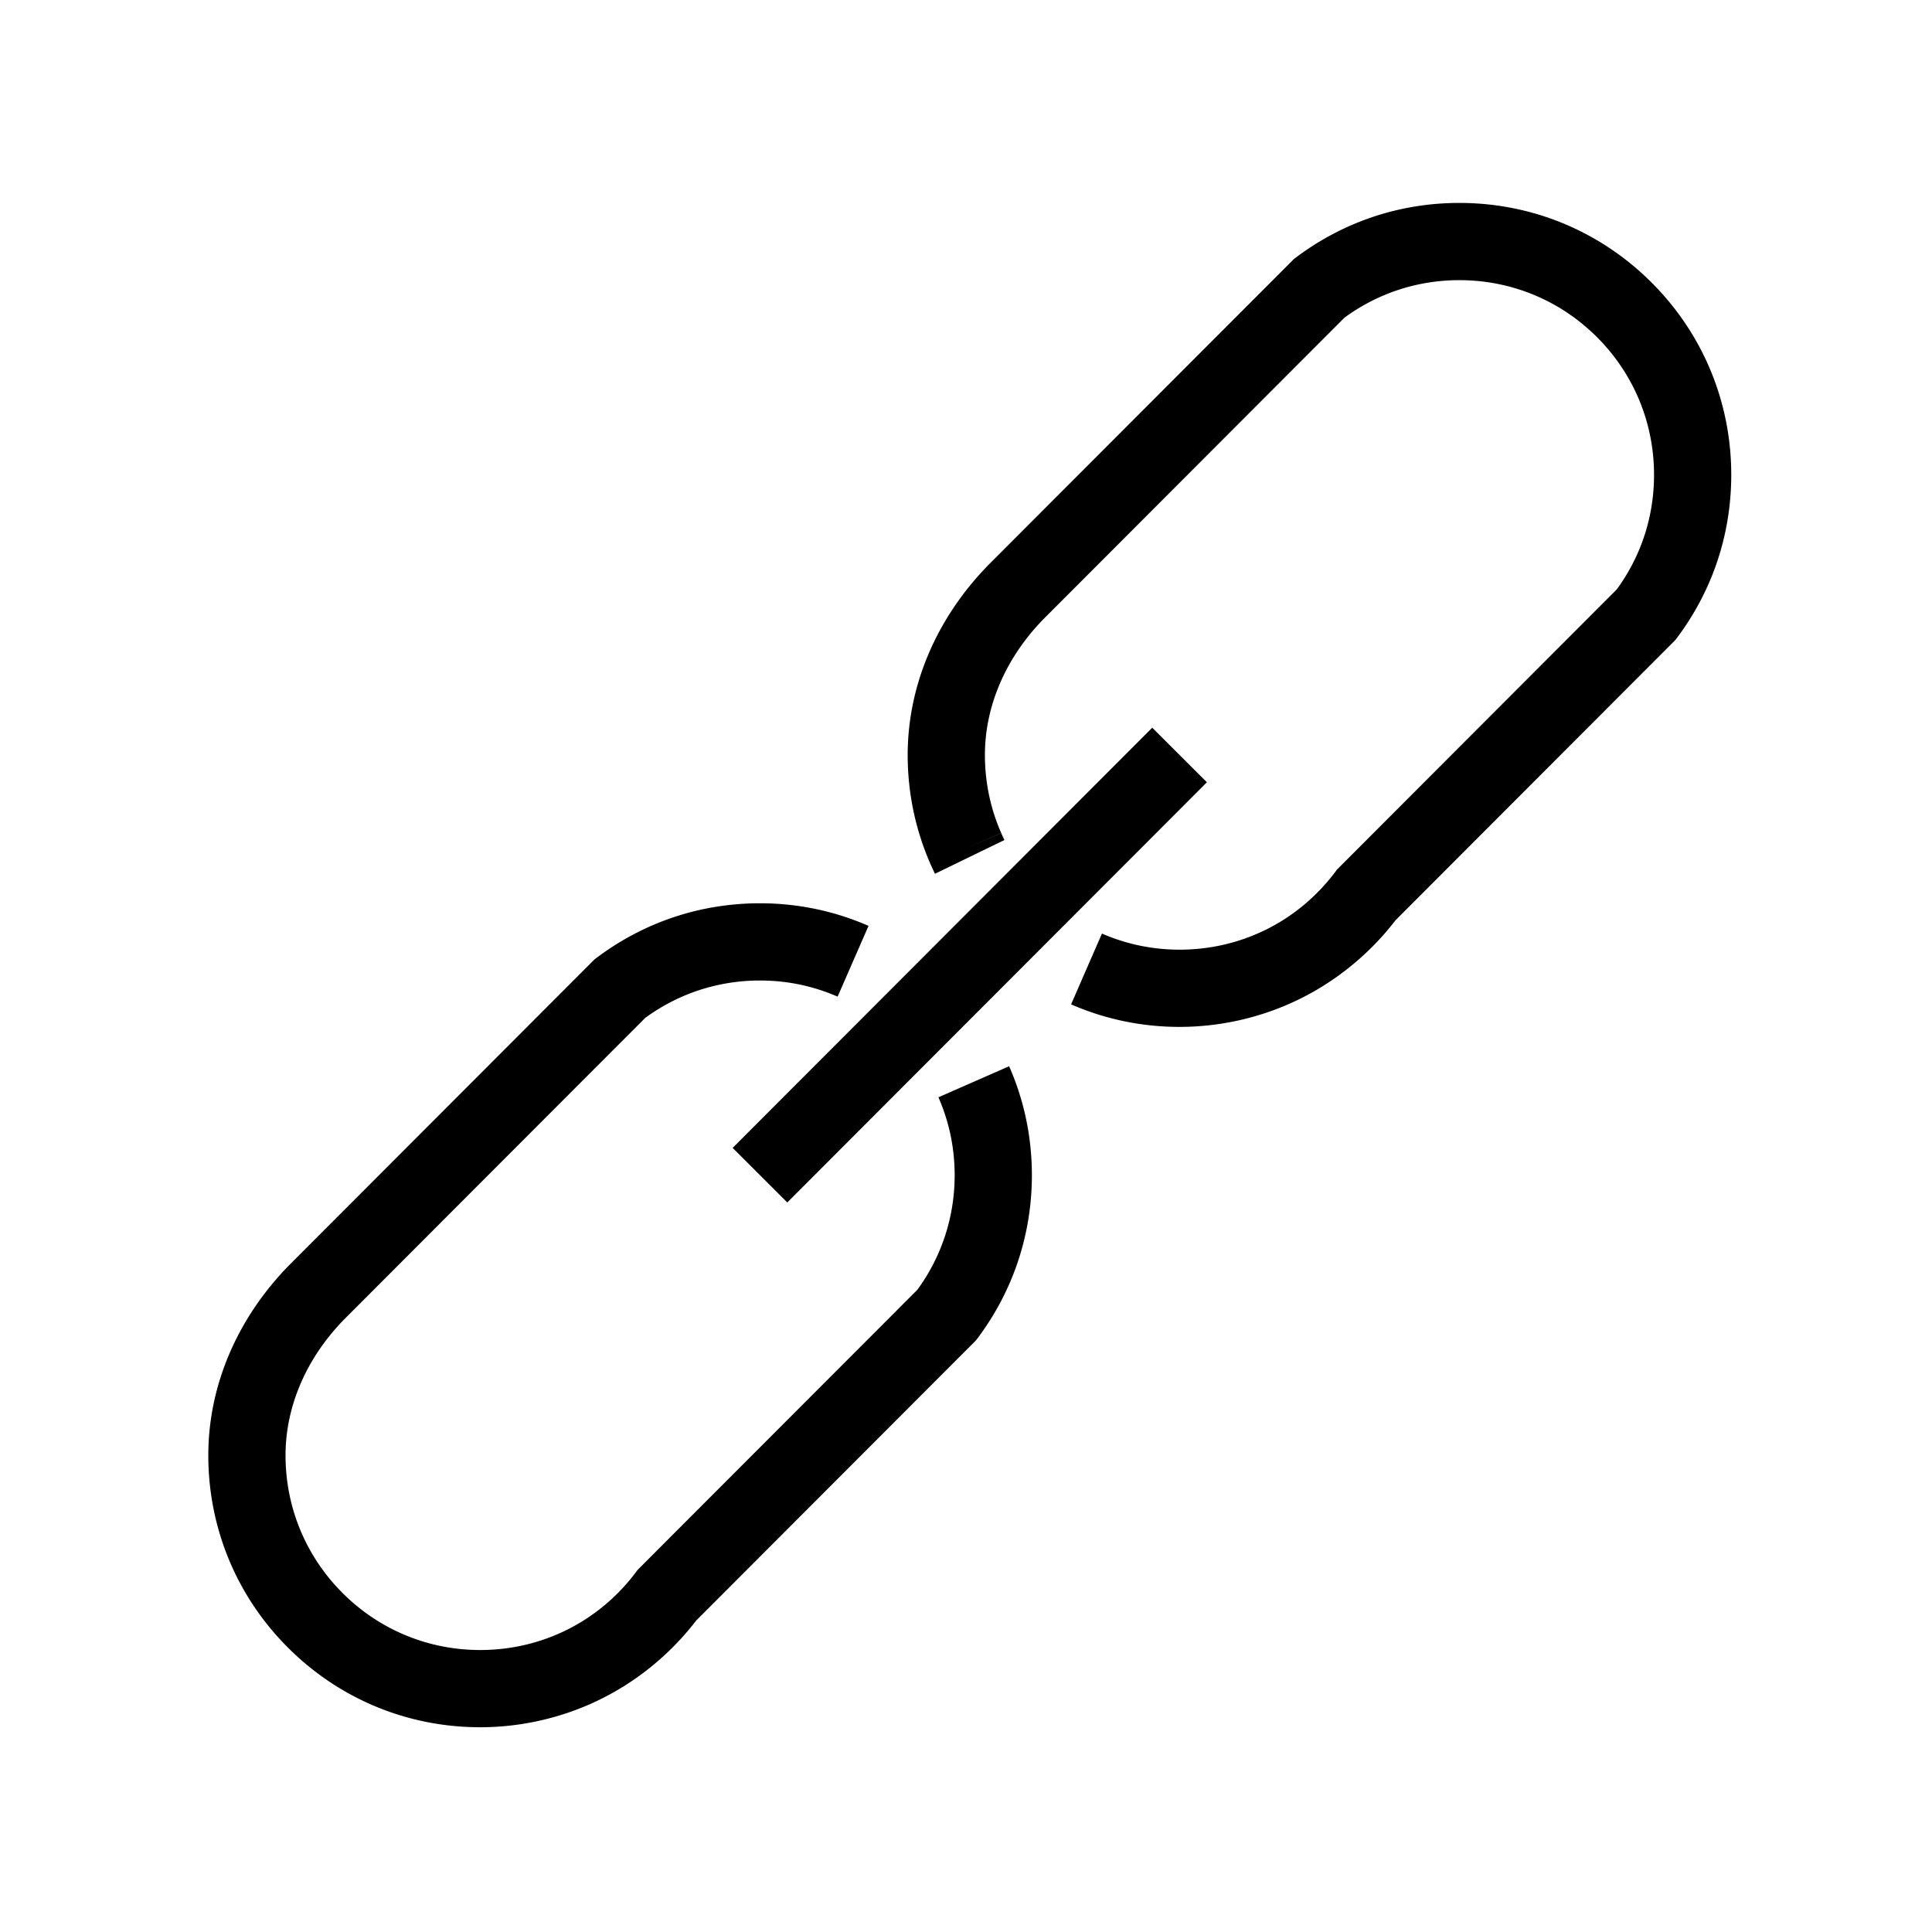
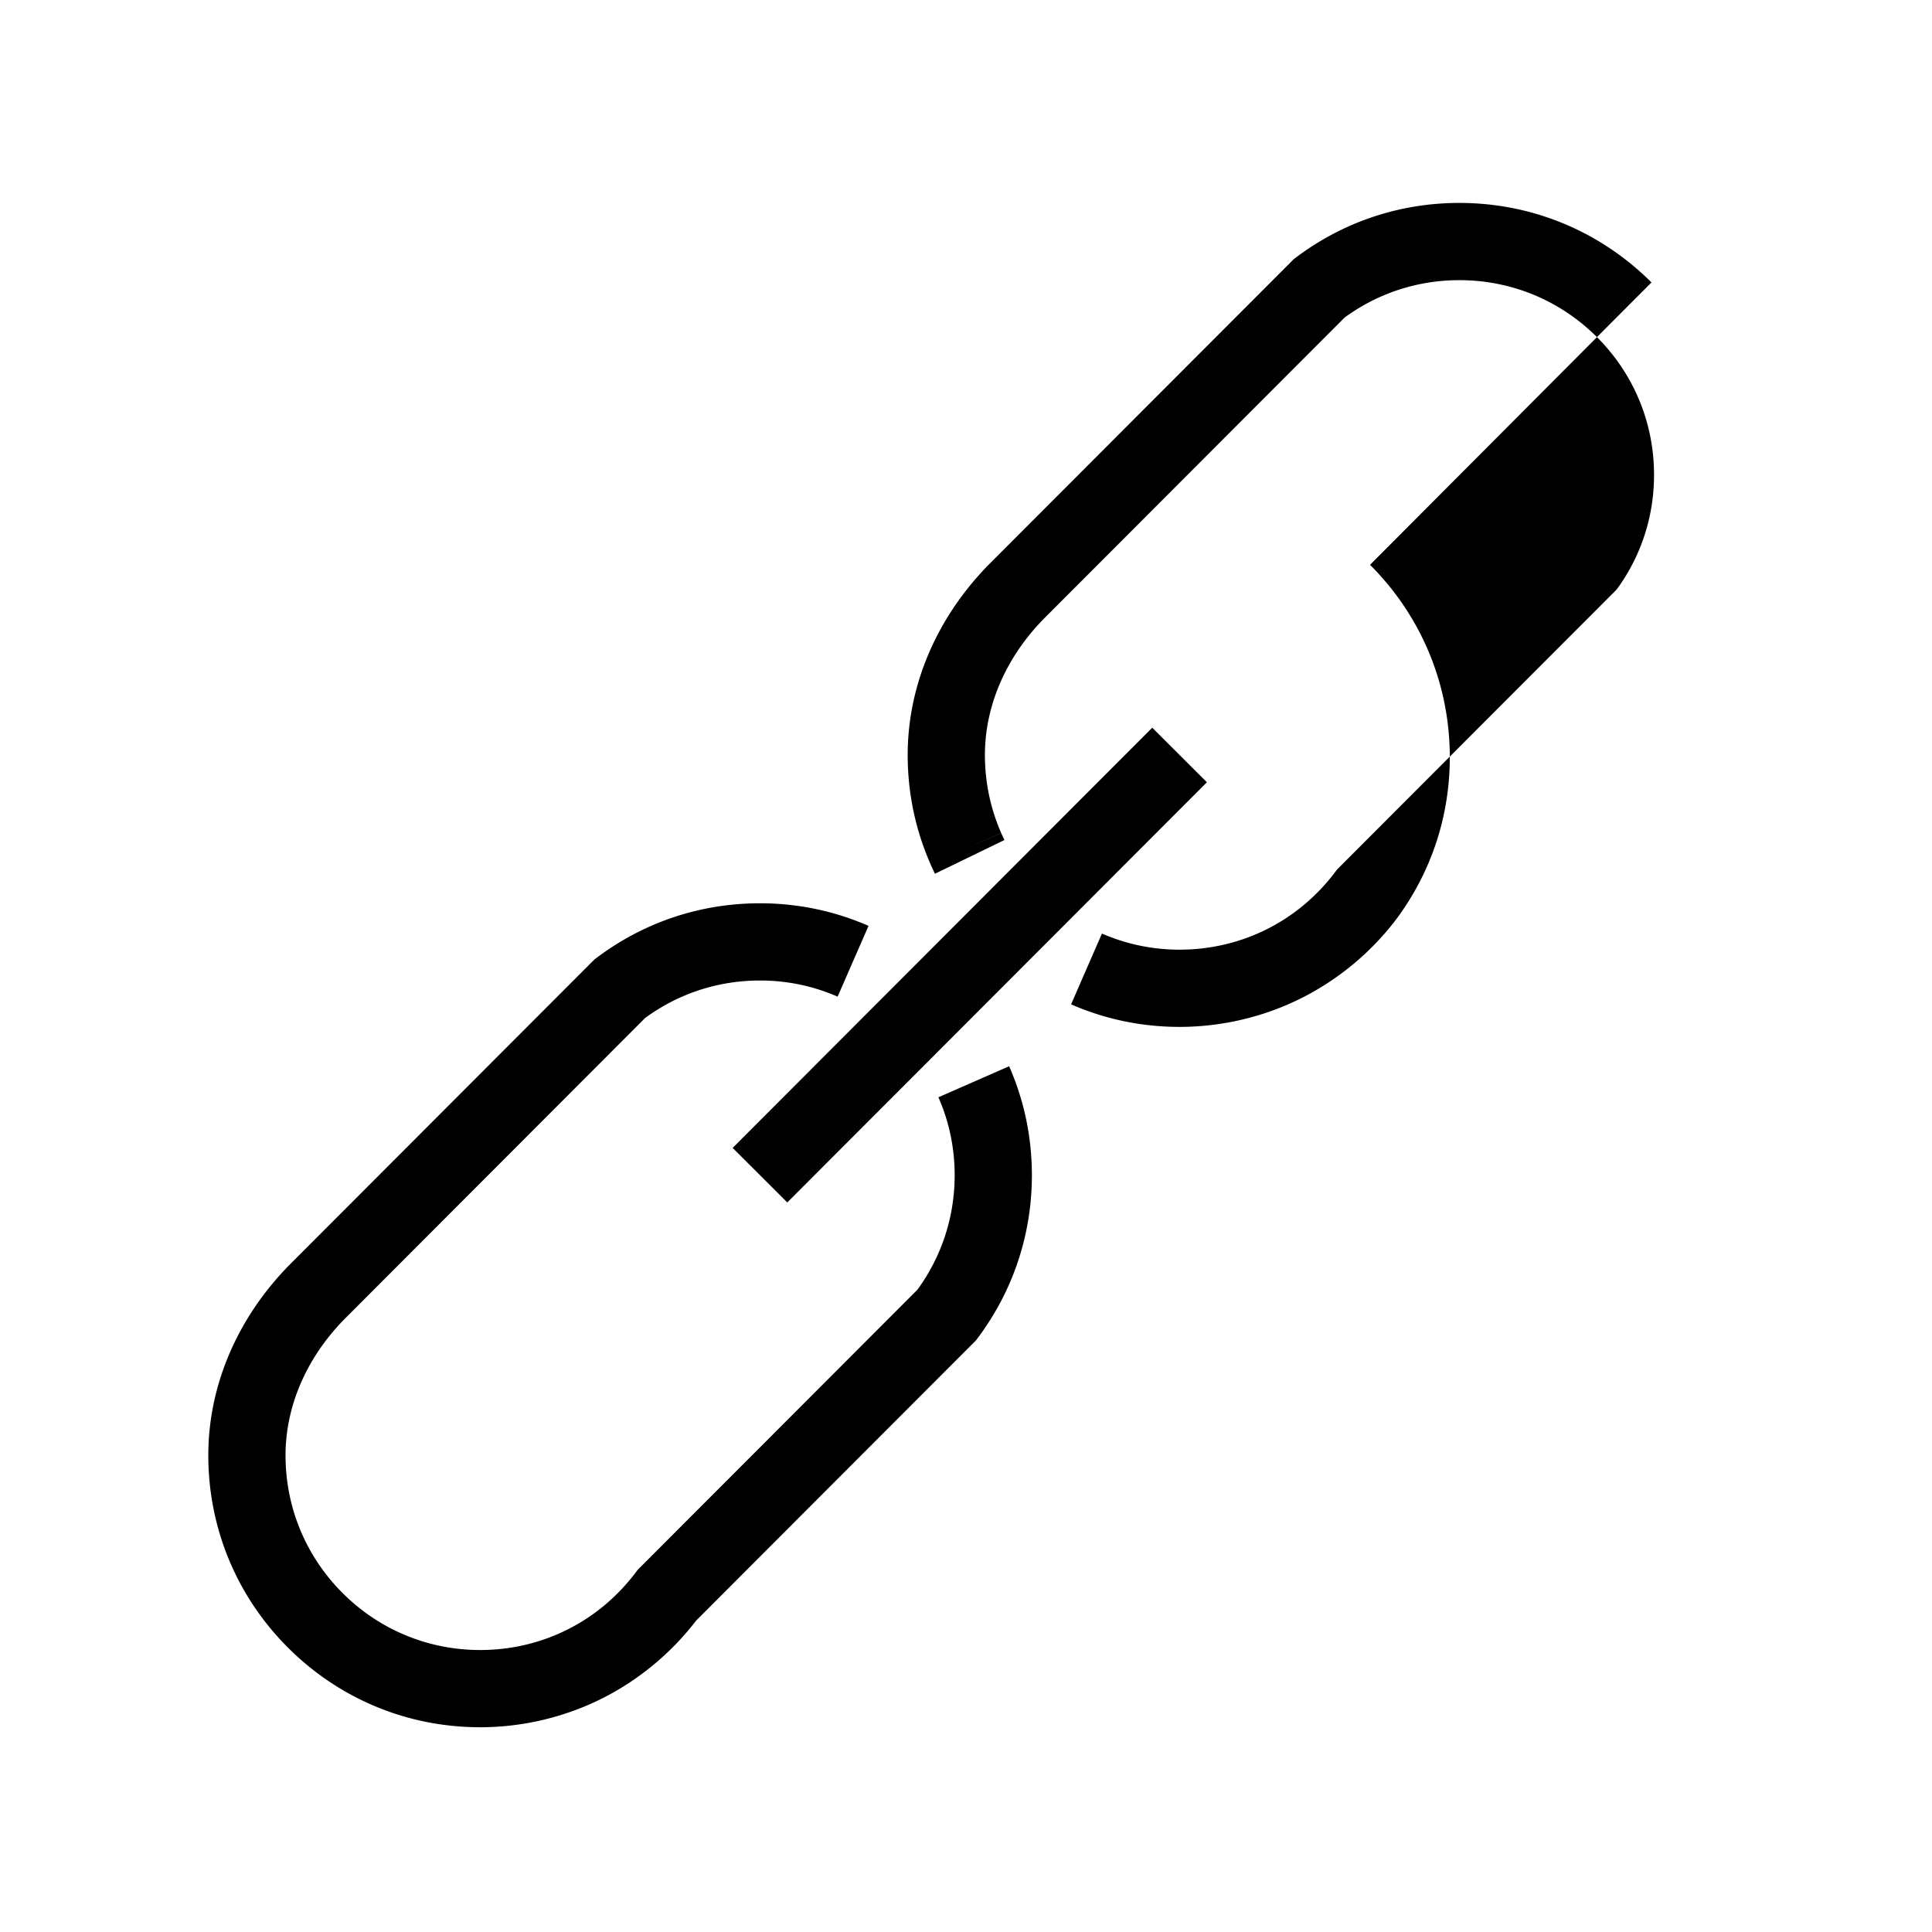
<svg xmlns="http://www.w3.org/2000/svg" t="1718847374989" class="icon" viewBox="0 0 1024 1024" version="1.1" p-id="57967" width="200" height="200">
-   <path d="M875.32 149.699c-27.217-27.18-63.372-42.142-101.831-42.142h-0.105c-31.462 0.027-61.359 10.016-86.457 28.887l-1.16 0.87-161.647 161.88-0.14 0.14c-27.672 28.254-42.905 64.094-42.89 100.94 0.027 20.042 4.086 39.436 12.063 57.64a0.262 0.262 0 0 0 0.012 0.025l0.009 0.022a141.288 141.288 0 0 0 2.372 5.152l36.82-17.882a98.08 98.08 0 0 1-1.686-3.664l-18.8 8.19 18.78-8.237c-5.712-13.022-8.617-26.917-8.636-41.283-0.01-26.017 11.047-51.654 31.136-72.196l159.48-159.706c17.729-12.97 38.715-19.827 60.78-19.846h0.075c27.53 0 53.419 10.714 72.904 30.173 19.503 19.477 30.253 45.38 30.272 72.944 0.02 22.075-6.81 43.067-19.761 60.8L708.683 460.838l-0.867 1.155c-19.7 26.249-49.78 41.321-82.528 41.35h-0.073c-14.315 0-28.162-2.872-41.161-8.536l-16.352 37.524c18.187 7.926 37.535 11.944 57.515 11.944h0.102c22.722-0.02 45.358-5.47 65.464-15.76 18.984-9.718 35.85-23.79 48.865-40.757l148.308-148.516 0.867-1.153c18.855-25.117 28.806-55.035 28.778-86.513-0.026-38.494-15.042-74.674-42.28-101.877zM254.521 915.475c-38.46 0.001-74.616-14.961-101.833-42.141-27.241-27.204-42.256-63.383-42.28-101.876-0.027-36.83 15.202-72.67 42.883-100.917l0.135-0.137 161.659-161.888 1.157-0.871c25.088-18.871 54.982-28.86 86.45-28.888h0.102c20 0 39.357 4.029 57.544 11.975L443.95 528.24c-12.987-5.674-26.832-8.55-41.153-8.55h-0.073c-22.067 0.019-43.048 6.876-60.766 19.842L182.463 699.254c-20.09 20.53-31.142 46.16-31.124 72.177 0.018 27.56 10.768 53.462 30.272 72.939 19.486 19.459 45.376 30.172 72.906 30.172h0.075c32.762-0.03 62.842-15.1 82.525-41.345l0.87-1.159L486.22 683.609c12.947-17.75 19.778-38.745 19.769-60.814-0.02-14.372-2.919-28.247-8.612-41.216l37.481-16.453c7.976 18.17 12.034 37.56 12.063 57.633 0.012 31.482-9.937 61.39-28.773 86.518l-0.871 1.16-148.323 148.518c-13.008 16.967-29.873 31.041-48.862 40.76-20.105 10.29-42.745 15.74-65.468 15.76h-0.104zM610.72 385.692l28.963 28.922-222.397 222.712-28.963-28.922L610.72 385.692z" p-id="57968" />
+   <path d="M875.32 149.699c-27.217-27.18-63.372-42.142-101.831-42.142h-0.105c-31.462 0.027-61.359 10.016-86.457 28.887l-1.16 0.87-161.647 161.88-0.14 0.14c-27.672 28.254-42.905 64.094-42.89 100.94 0.027 20.042 4.086 39.436 12.063 57.64a0.262 0.262 0 0 0 0.012 0.025l0.009 0.022a141.288 141.288 0 0 0 2.372 5.152l36.82-17.882a98.08 98.08 0 0 1-1.686-3.664l-18.8 8.19 18.78-8.237c-5.712-13.022-8.617-26.917-8.636-41.283-0.01-26.017 11.047-51.654 31.136-72.196l159.48-159.706c17.729-12.97 38.715-19.827 60.78-19.846h0.075c27.53 0 53.419 10.714 72.904 30.173 19.503 19.477 30.253 45.38 30.272 72.944 0.02 22.075-6.81 43.067-19.761 60.8L708.683 460.838l-0.867 1.155c-19.7 26.249-49.78 41.321-82.528 41.35h-0.073c-14.315 0-28.162-2.872-41.161-8.536l-16.352 37.524c18.187 7.926 37.535 11.944 57.515 11.944h0.102c22.722-0.02 45.358-5.47 65.464-15.76 18.984-9.718 35.85-23.79 48.865-40.757c18.855-25.117 28.806-55.035 28.778-86.513-0.026-38.494-15.042-74.674-42.28-101.877zM254.521 915.475c-38.46 0.001-74.616-14.961-101.833-42.141-27.241-27.204-42.256-63.383-42.28-101.876-0.027-36.83 15.202-72.67 42.883-100.917l0.135-0.137 161.659-161.888 1.157-0.871c25.088-18.871 54.982-28.86 86.45-28.888h0.102c20 0 39.357 4.029 57.544 11.975L443.95 528.24c-12.987-5.674-26.832-8.55-41.153-8.55h-0.073c-22.067 0.019-43.048 6.876-60.766 19.842L182.463 699.254c-20.09 20.53-31.142 46.16-31.124 72.177 0.018 27.56 10.768 53.462 30.272 72.939 19.486 19.459 45.376 30.172 72.906 30.172h0.075c32.762-0.03 62.842-15.1 82.525-41.345l0.87-1.159L486.22 683.609c12.947-17.75 19.778-38.745 19.769-60.814-0.02-14.372-2.919-28.247-8.612-41.216l37.481-16.453c7.976 18.17 12.034 37.56 12.063 57.633 0.012 31.482-9.937 61.39-28.773 86.518l-0.871 1.16-148.323 148.518c-13.008 16.967-29.873 31.041-48.862 40.76-20.105 10.29-42.745 15.74-65.468 15.76h-0.104zM610.72 385.692l28.963 28.922-222.397 222.712-28.963-28.922L610.72 385.692z" p-id="57968" />
</svg>